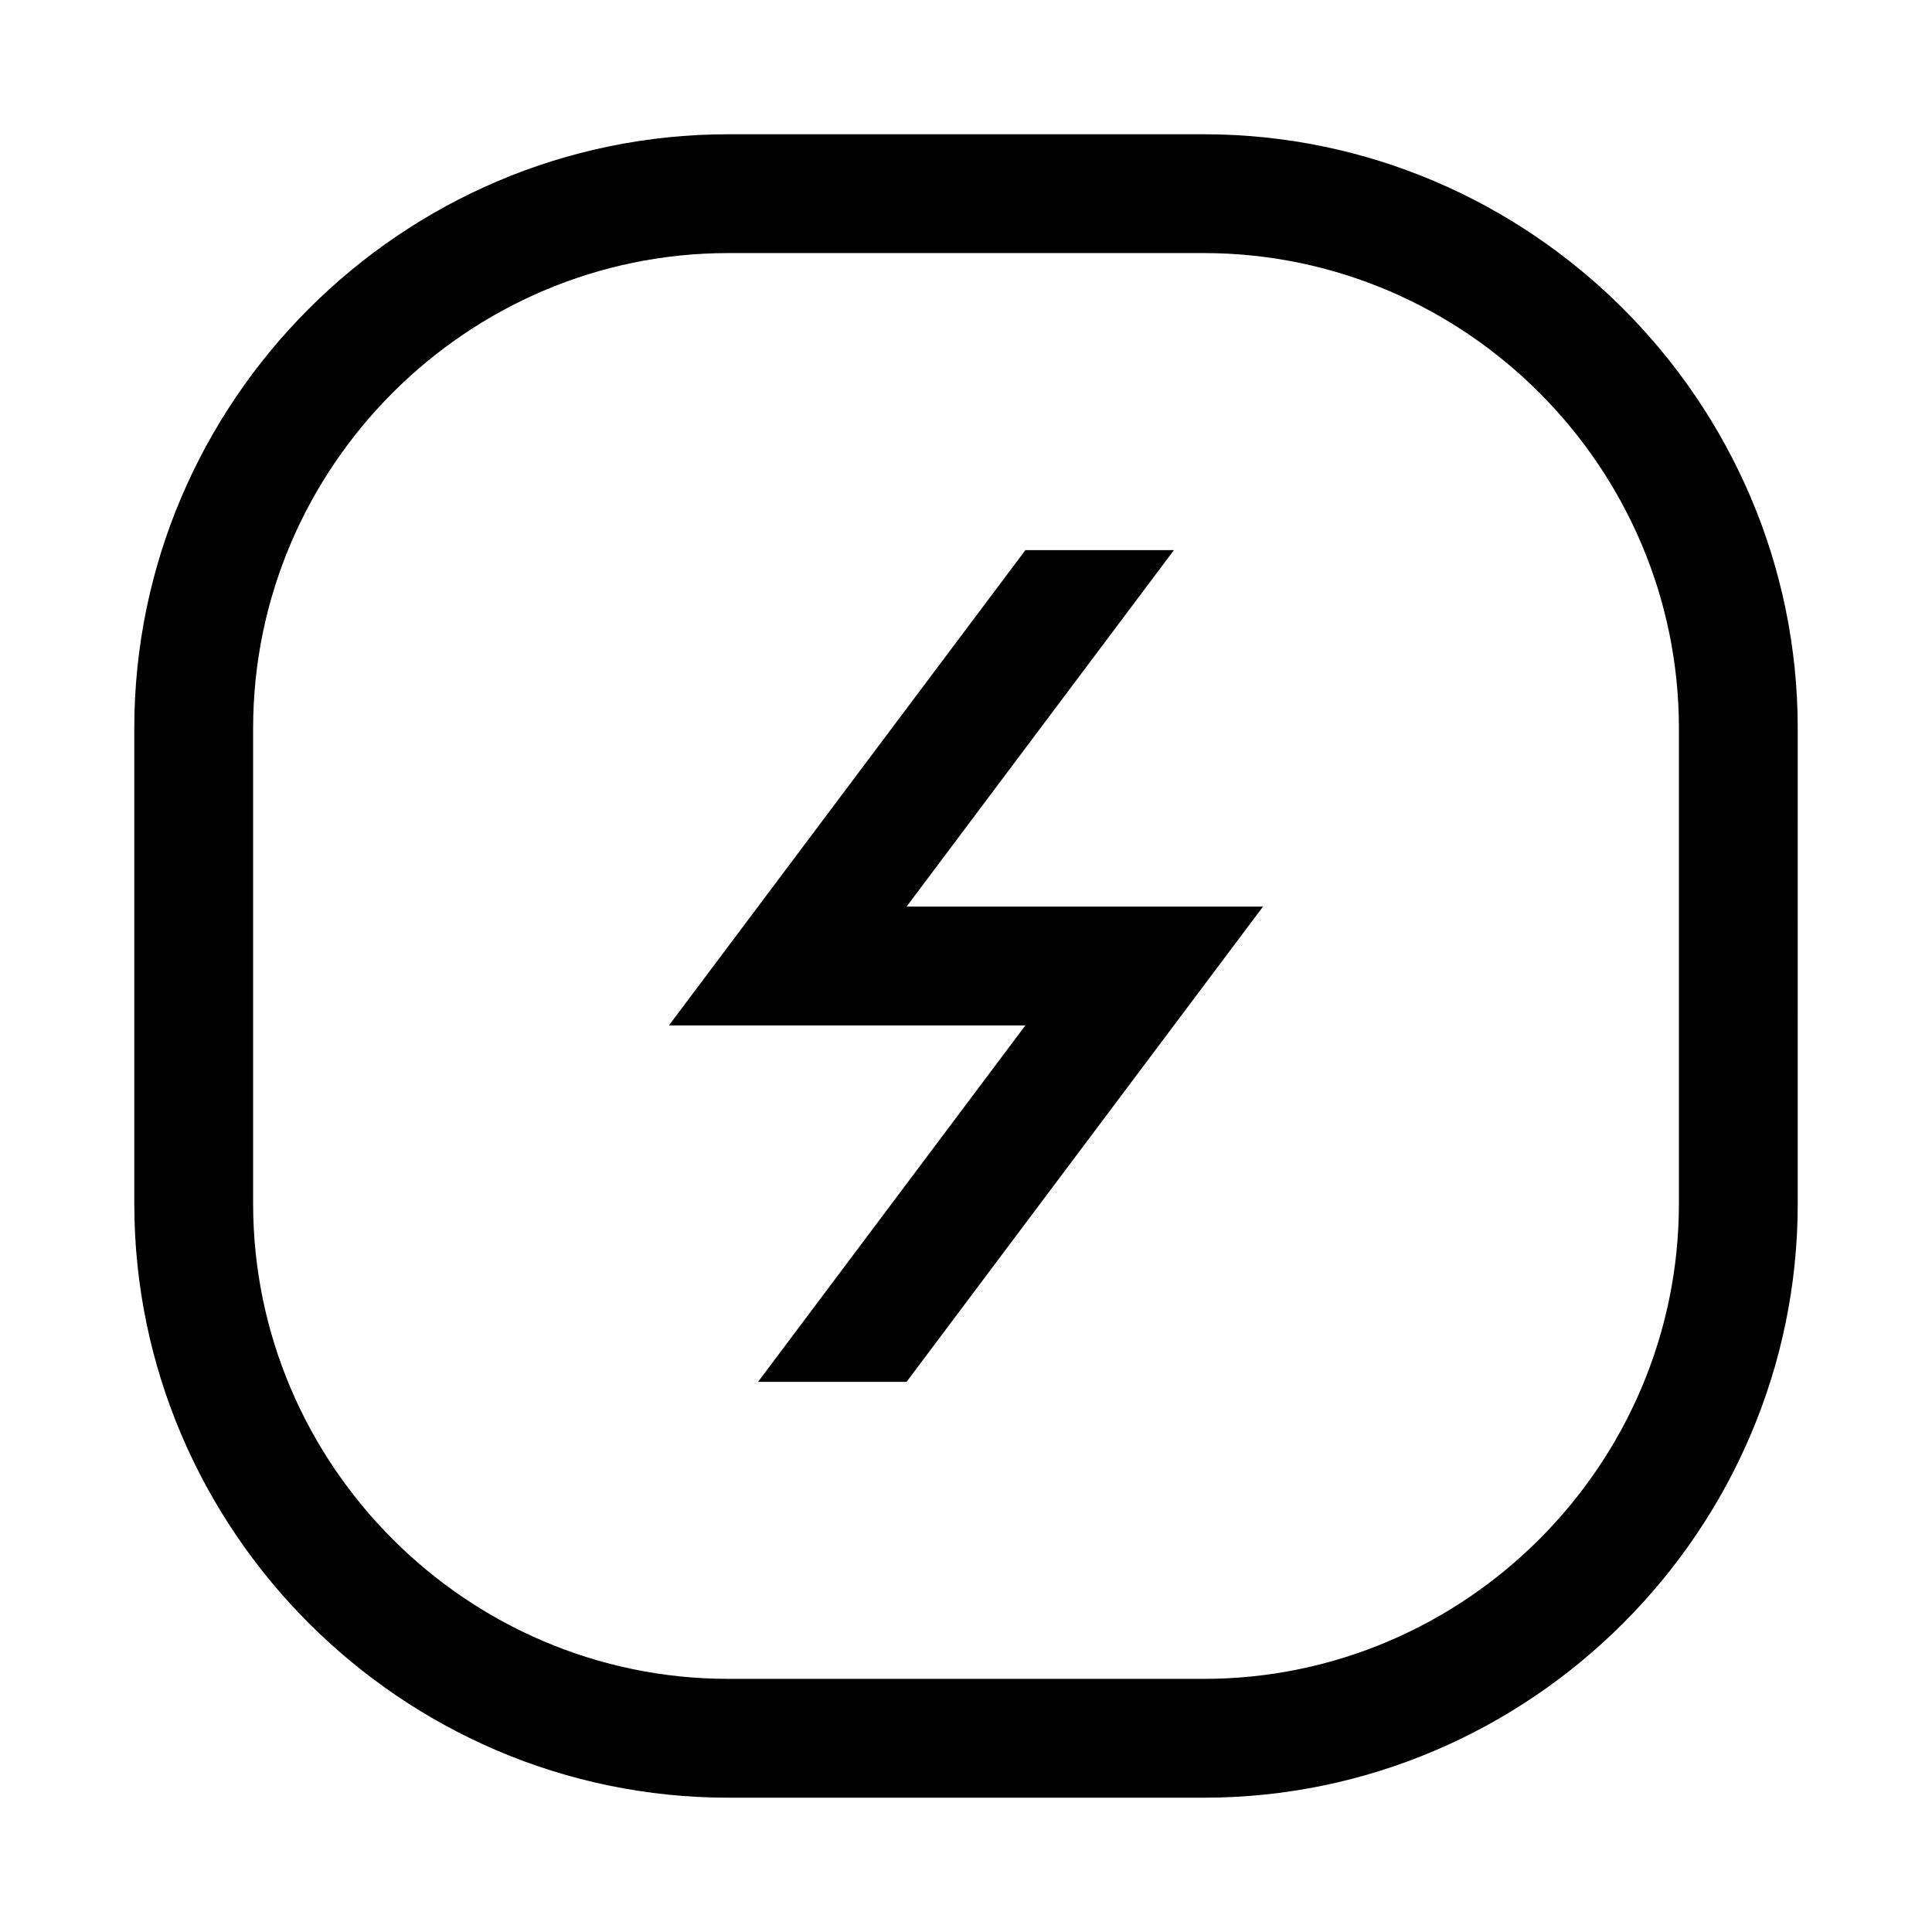
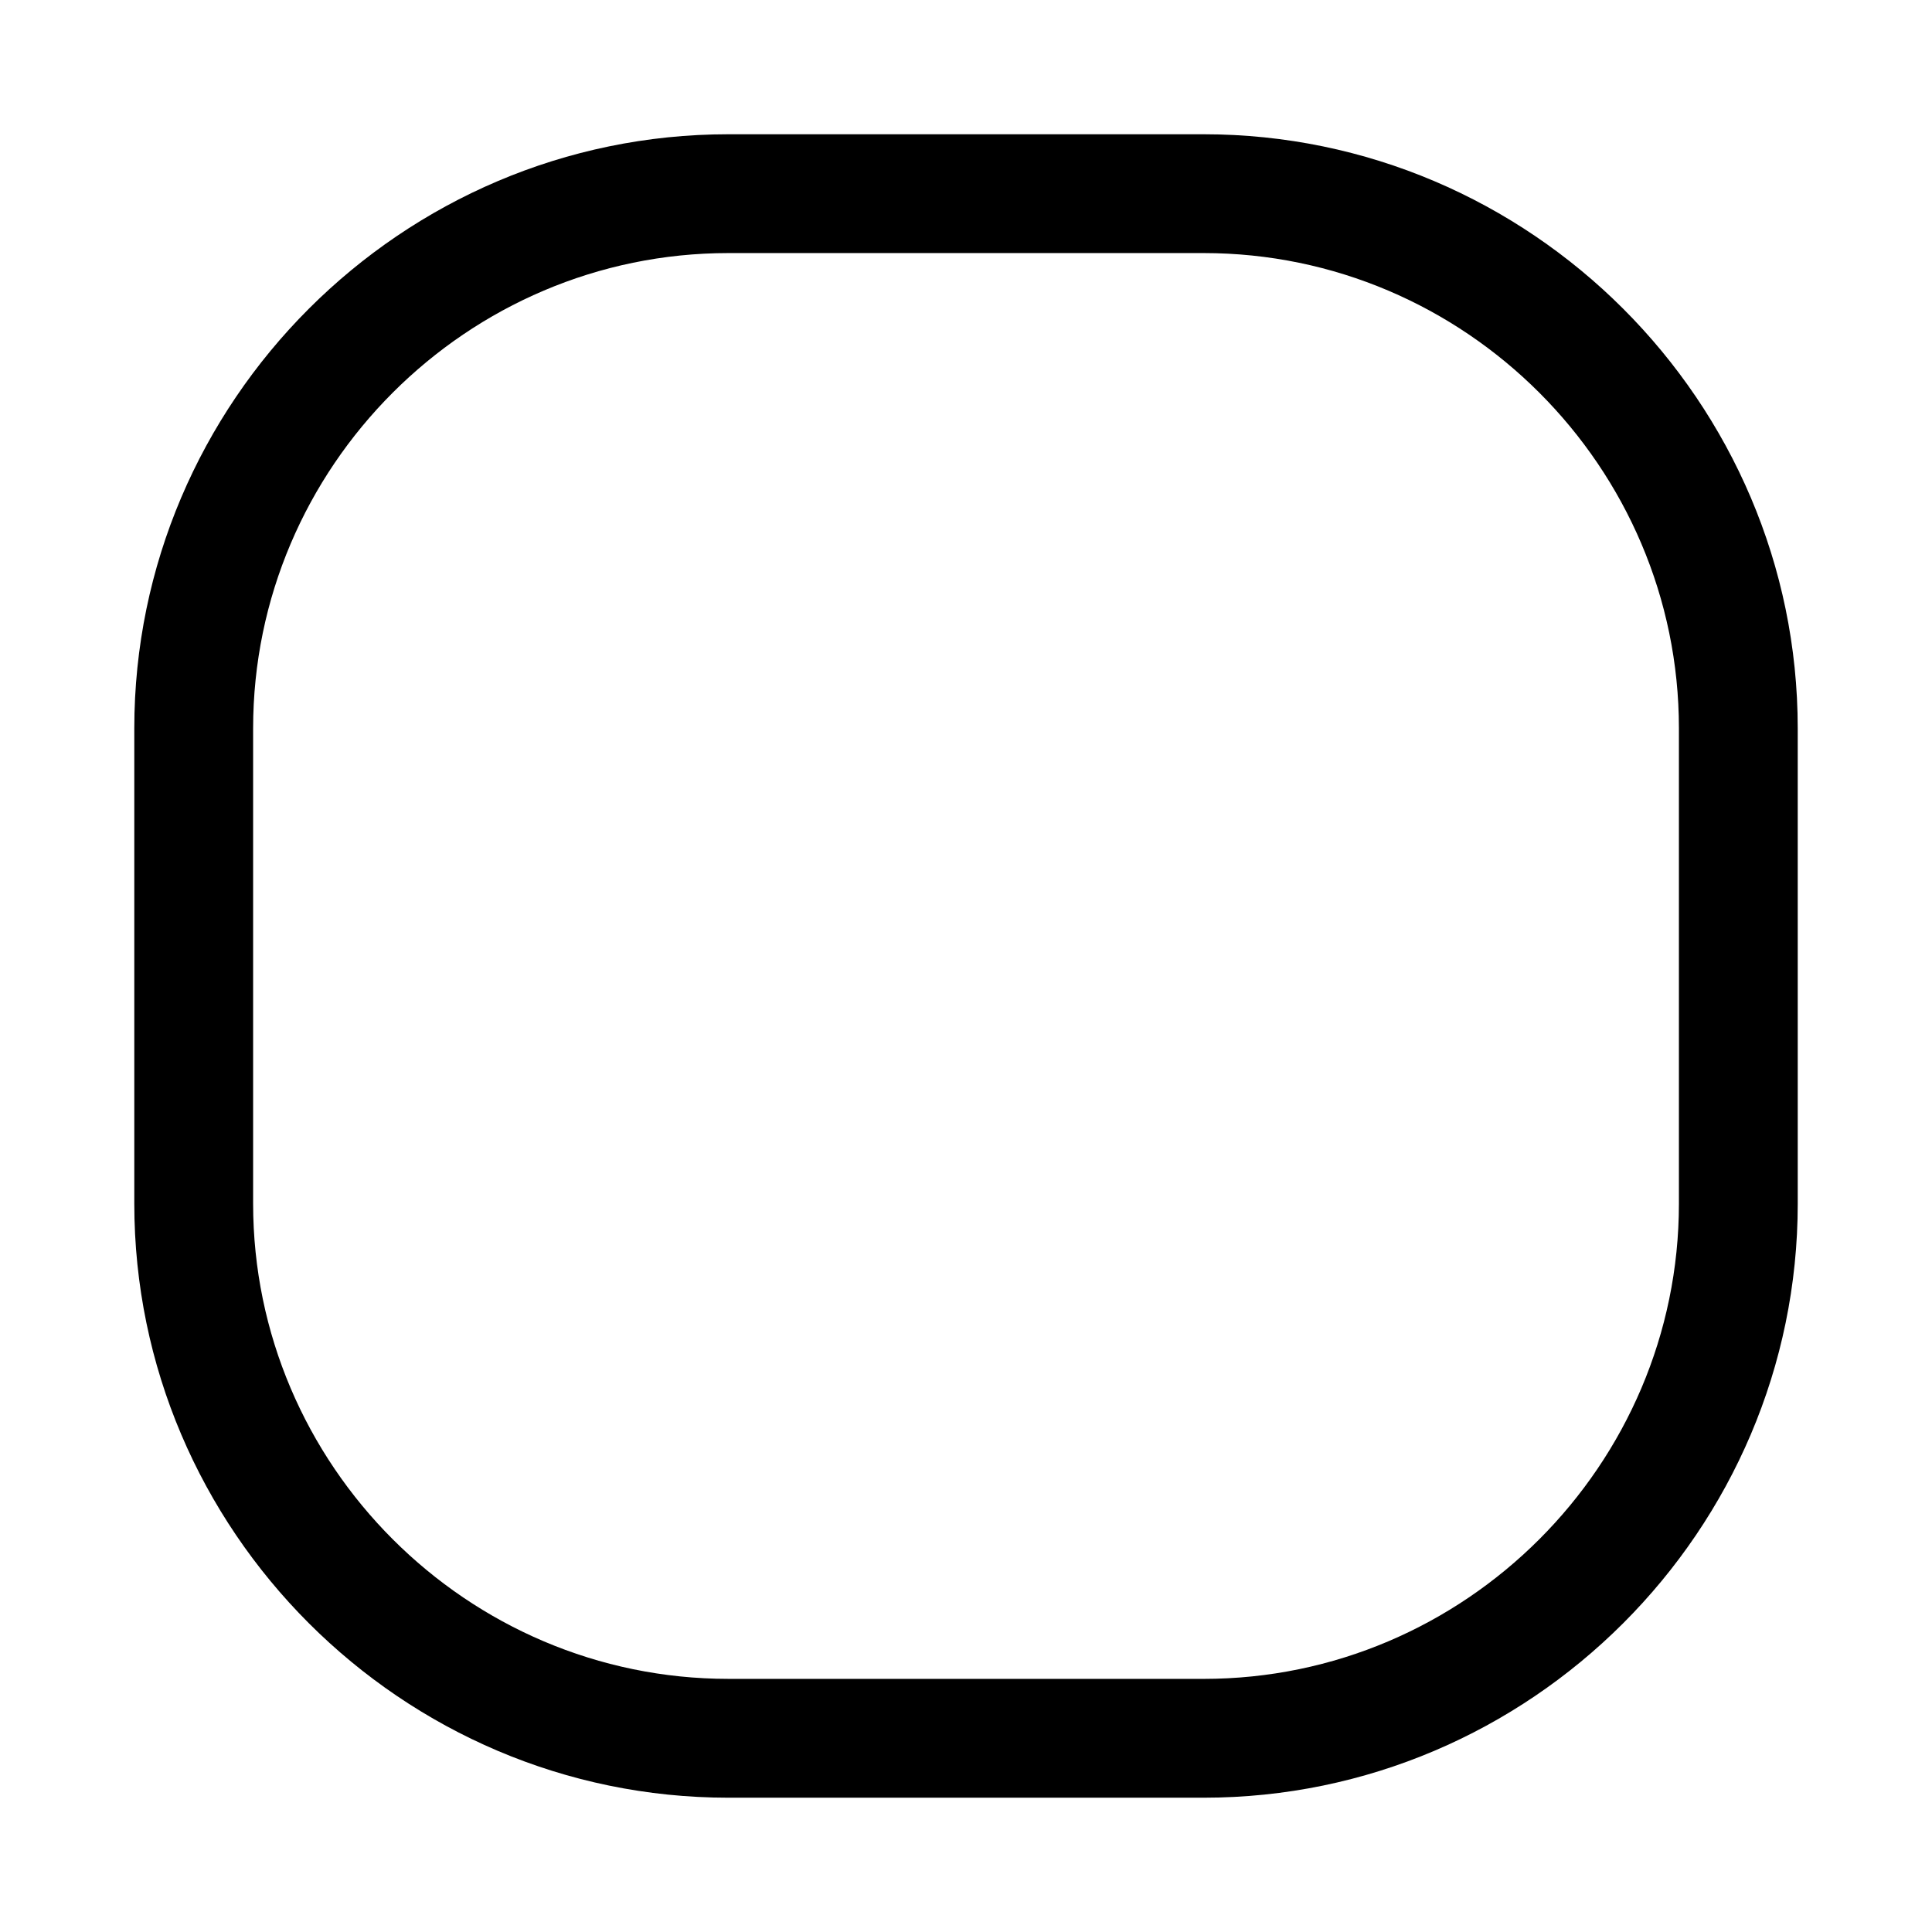
<svg xmlns="http://www.w3.org/2000/svg" fill="#000000" width="800px" height="800px" version="1.1" viewBox="144 144 512 512">
  <g>
    <path d="m462.98 179.58h-125.95c-86.594 0-157.44 70.848-157.44 157.44v125.95c0 86.594 70.848 157.44 157.44 157.44h125.95c86.594 0 157.44-70.848 157.44-157.44l-0.004-125.95c0-86.594-70.848-157.44-157.44-157.44zm125.95 283.39c0 69.273-56.68 125.95-125.95 125.95l-125.95-0.004c-69.273 0-125.95-56.68-125.95-125.95v-125.95c0-69.273 56.68-125.95 125.95-125.95h125.95c69.273 0 125.95 56.68 125.95 125.95z" />
-     <path d="m455.1 289.79h-39.359l-94.465 125.95h94.465l-70.848 94.465h39.359l94.465-125.95h-94.465z" />
  </g>
</svg>